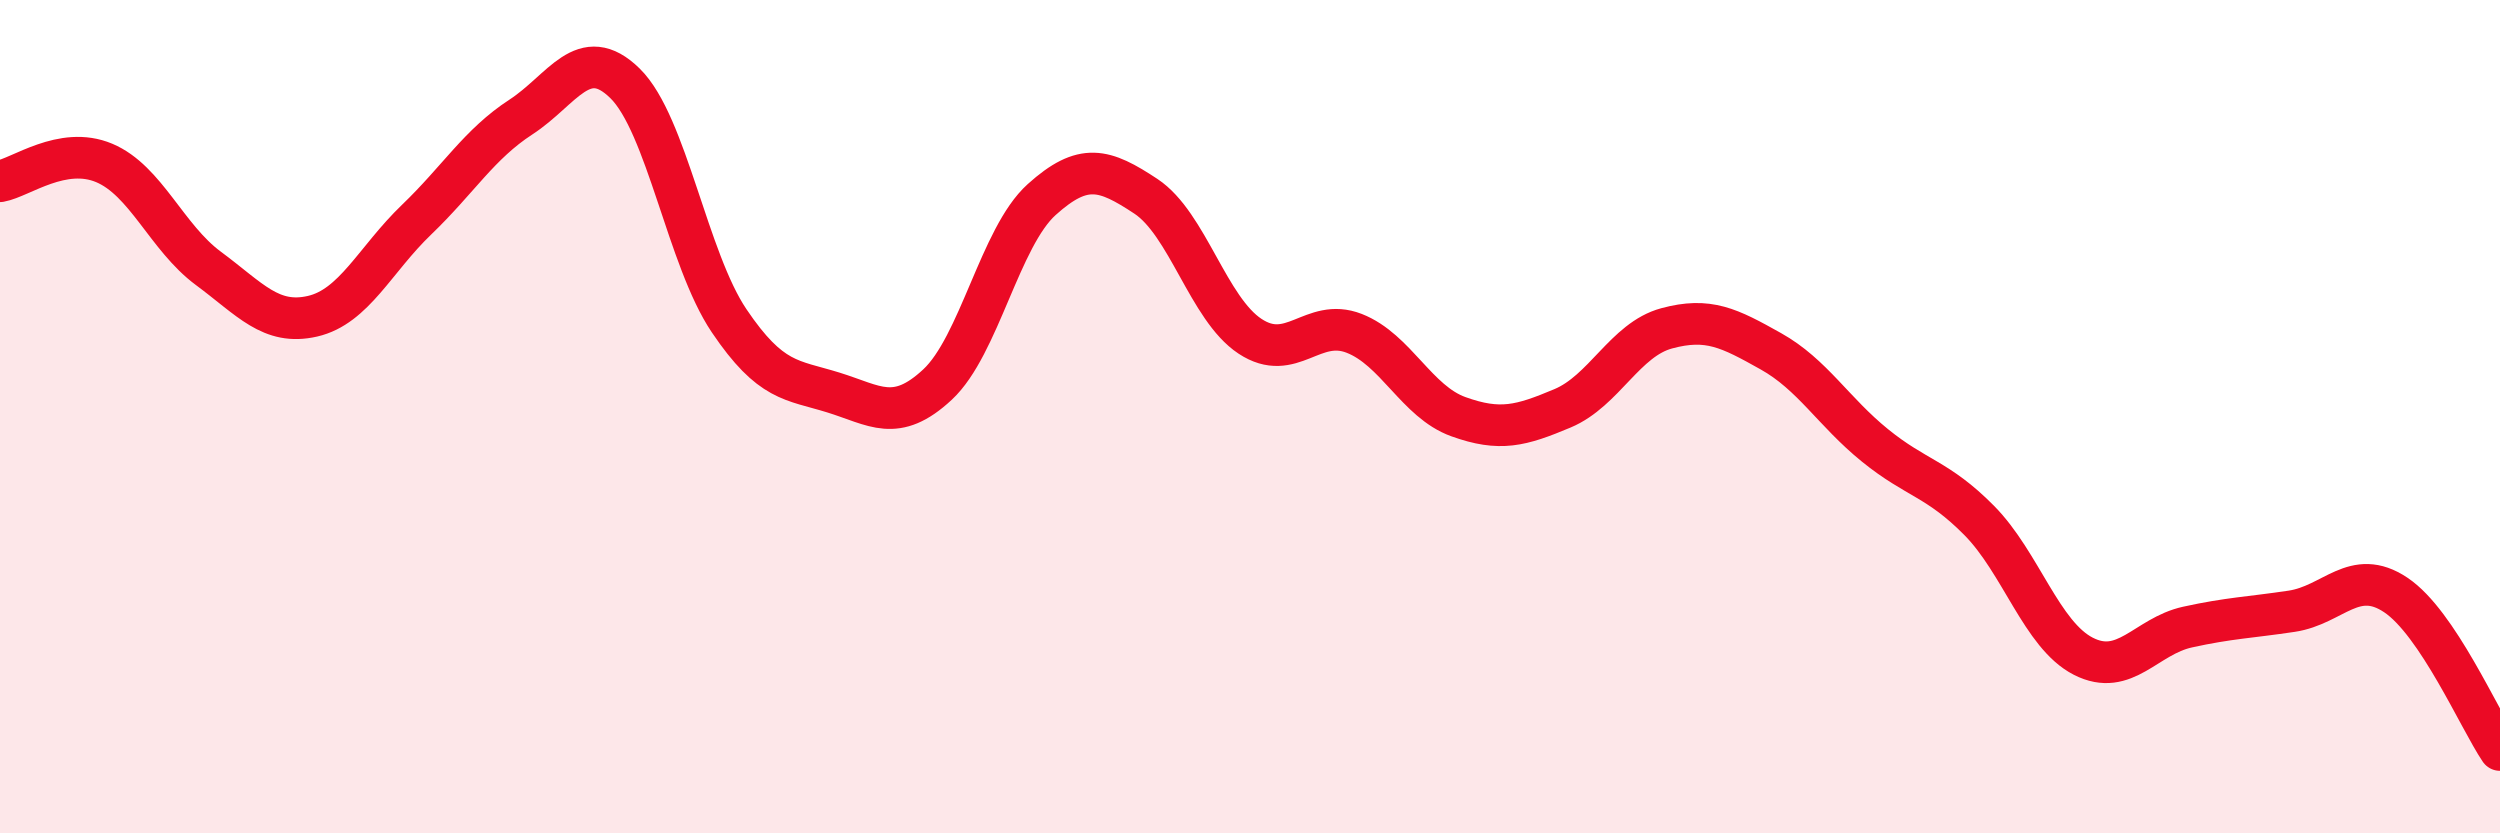
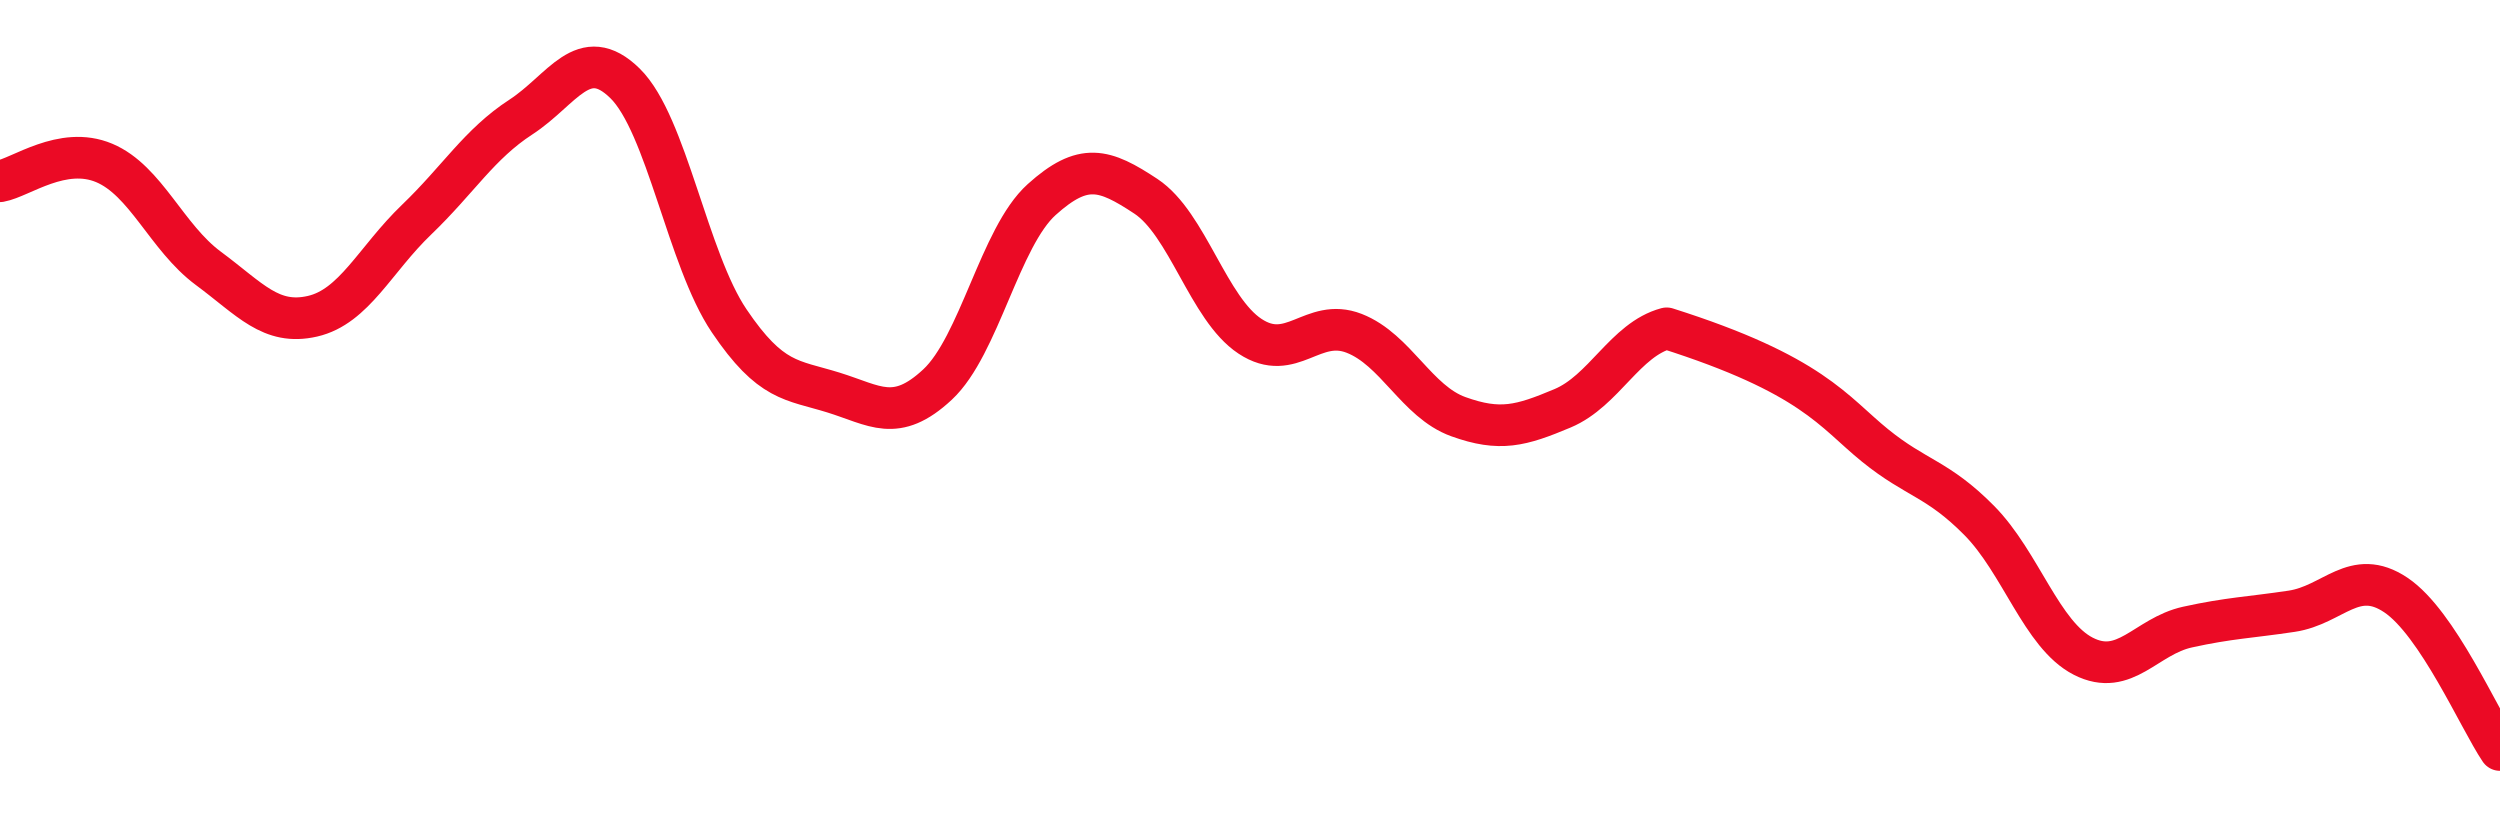
<svg xmlns="http://www.w3.org/2000/svg" width="60" height="20" viewBox="0 0 60 20">
-   <path d="M 0,4.35 C 0.5,4.26 1.5,3.49 2.5,3.91 C 3.5,4.33 4,5.7 5,6.44 C 6,7.18 6.5,7.82 7.5,7.59 C 8.5,7.36 9,6.23 10,5.27 C 11,4.31 11.5,3.46 12.5,2.81 C 13.5,2.16 14,1.02 15,2 C 16,2.98 16.5,6.22 17.5,7.7 C 18.5,9.18 19,9.11 20,9.42 C 21,9.73 21.5,10.16 22.5,9.23 C 23.5,8.3 24,5.69 25,4.79 C 26,3.89 26.5,4.05 27.5,4.71 C 28.5,5.37 29,7.41 30,8.07 C 31,8.73 31.5,7.61 32.5,8 C 33.5,8.39 34,9.64 35,10 C 36,10.36 36.5,10.22 37.5,9.8 C 38.5,9.38 39,8.15 40,7.88 C 41,7.61 41.5,7.87 42.5,8.43 C 43.5,8.99 44,9.88 45,10.69 C 46,11.5 46.5,11.48 47.5,12.49 C 48.5,13.5 49,15.24 50,15.75 C 51,16.26 51.5,15.27 52.5,15.05 C 53.5,14.83 54,14.82 55,14.67 C 56,14.52 56.5,13.61 57.5,14.28 C 58.5,14.95 59.5,17.26 60,18L60 20L0 20Z" fill="#EB0A25" opacity="0.1" stroke-linecap="round" stroke-linejoin="round" />
-   <path d="M 0,4.35 C 0.5,4.26 1.5,3.49 2.5,3.91 C 3.5,4.33 4,5.7 5,6.44 C 6,7.18 6.5,7.82 7.5,7.59 C 8.5,7.36 9,6.23 10,5.27 C 11,4.31 11.5,3.46 12.5,2.81 C 13.5,2.16 14,1.02 15,2 C 16,2.98 16.5,6.22 17.5,7.7 C 18.5,9.18 19,9.11 20,9.42 C 21,9.73 21.5,10.16 22.5,9.23 C 23.5,8.3 24,5.69 25,4.79 C 26,3.89 26.5,4.05 27.5,4.71 C 28.5,5.37 29,7.41 30,8.07 C 31,8.73 31.5,7.61 32.5,8 C 33.5,8.39 34,9.64 35,10 C 36,10.36 36.5,10.22 37.5,9.8 C 38.5,9.38 39,8.15 40,7.88 C 41,7.61 41.5,7.87 42.5,8.43 C 43.5,8.99 44,9.88 45,10.69 C 46,11.5 46.5,11.48 47.5,12.49 C 48.5,13.5 49,15.24 50,15.75 C 51,16.26 51.5,15.27 52.5,15.05 C 53.5,14.83 54,14.82 55,14.67 C 56,14.52 56.5,13.61 57.5,14.28 C 58.5,14.95 59.5,17.26 60,18" stroke="#EB0A25" stroke-width="1" fill="none" stroke-linecap="round" stroke-linejoin="round" />
+   <path d="M 0,4.35 C 0.5,4.26 1.5,3.49 2.5,3.91 C 3.5,4.33 4,5.7 5,6.44 C 6,7.18 6.5,7.82 7.5,7.59 C 8.5,7.36 9,6.23 10,5.27 C 11,4.31 11.5,3.46 12.5,2.81 C 13.5,2.16 14,1.02 15,2 C 16,2.98 16.5,6.22 17.5,7.7 C 18.5,9.18 19,9.11 20,9.42 C 21,9.73 21.5,10.16 22.5,9.23 C 23.5,8.3 24,5.69 25,4.79 C 26,3.89 26.5,4.05 27.5,4.71 C 28.5,5.37 29,7.41 30,8.07 C 31,8.73 31.5,7.61 32.5,8 C 33.5,8.39 34,9.64 35,10 C 36,10.36 36.5,10.22 37.5,9.8 C 38.5,9.38 39,8.15 40,7.88 C 43.5,8.99 44,9.88 45,10.69 C 46,11.5 46.5,11.48 47.5,12.49 C 48.5,13.5 49,15.24 50,15.75 C 51,16.26 51.5,15.27 52.5,15.05 C 53.5,14.83 54,14.82 55,14.67 C 56,14.52 56.5,13.61 57.5,14.28 C 58.5,14.95 59.5,17.26 60,18" stroke="#EB0A25" stroke-width="1" fill="none" stroke-linecap="round" stroke-linejoin="round" />
</svg>